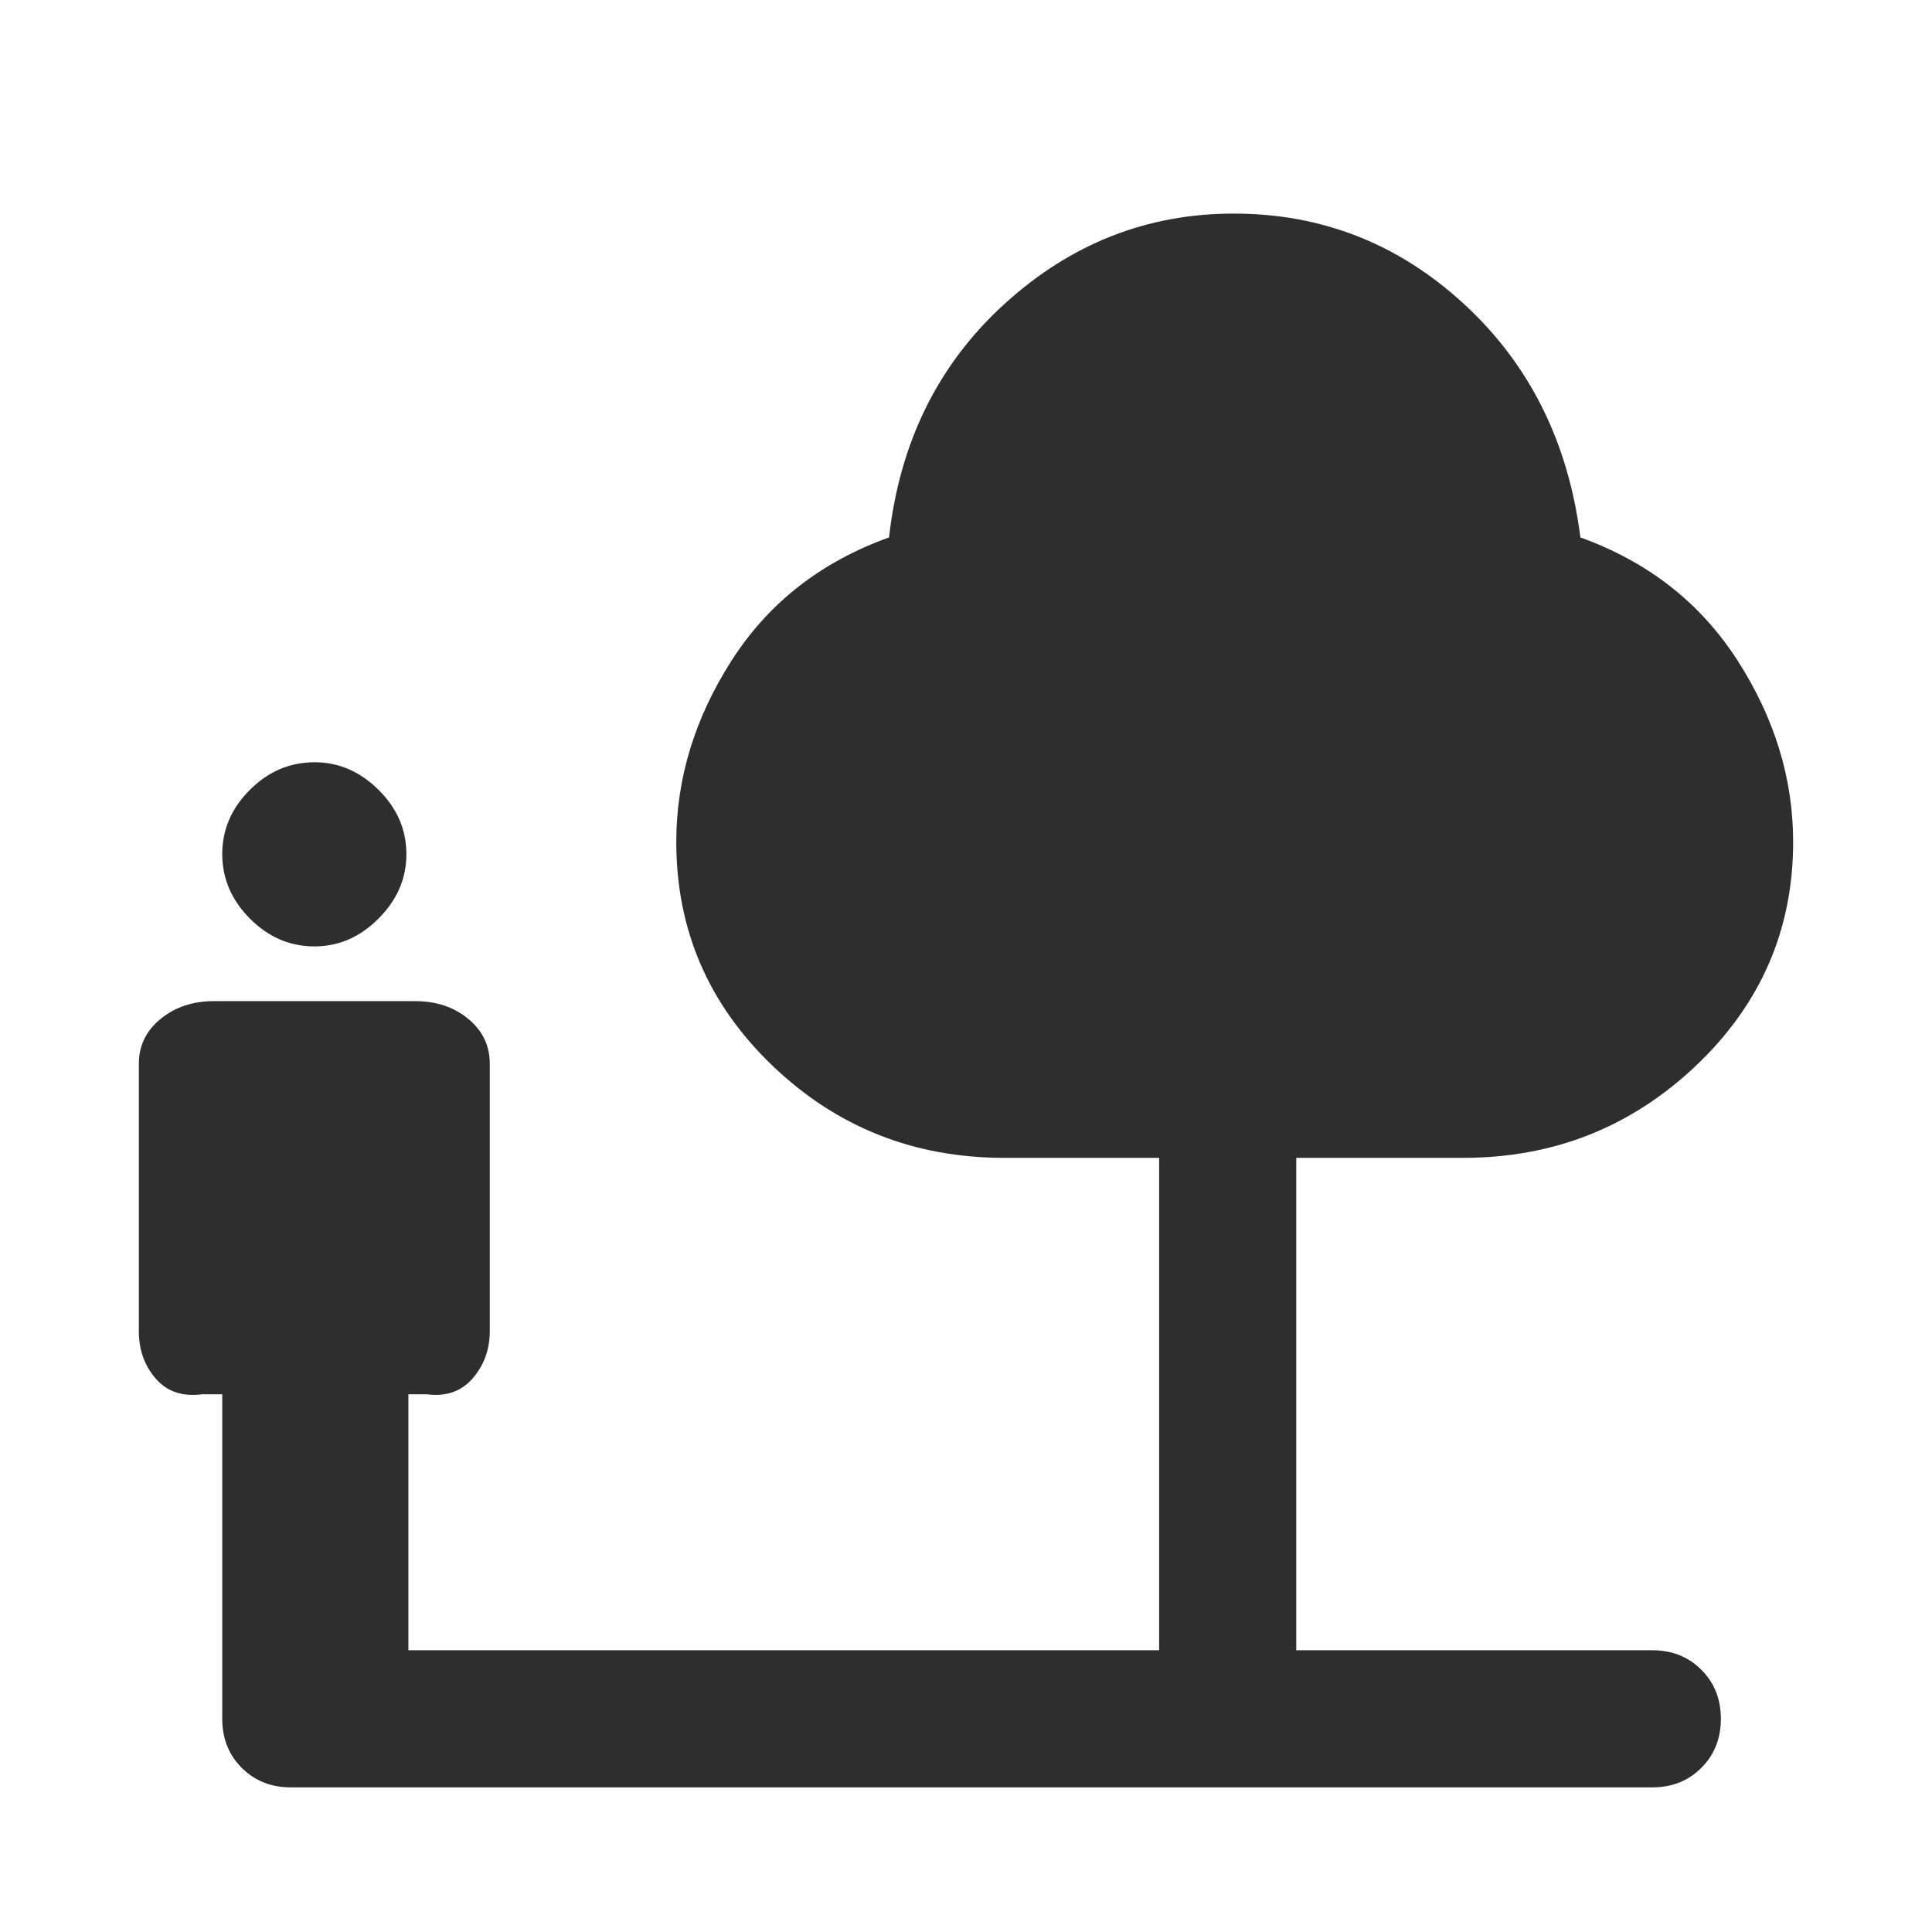
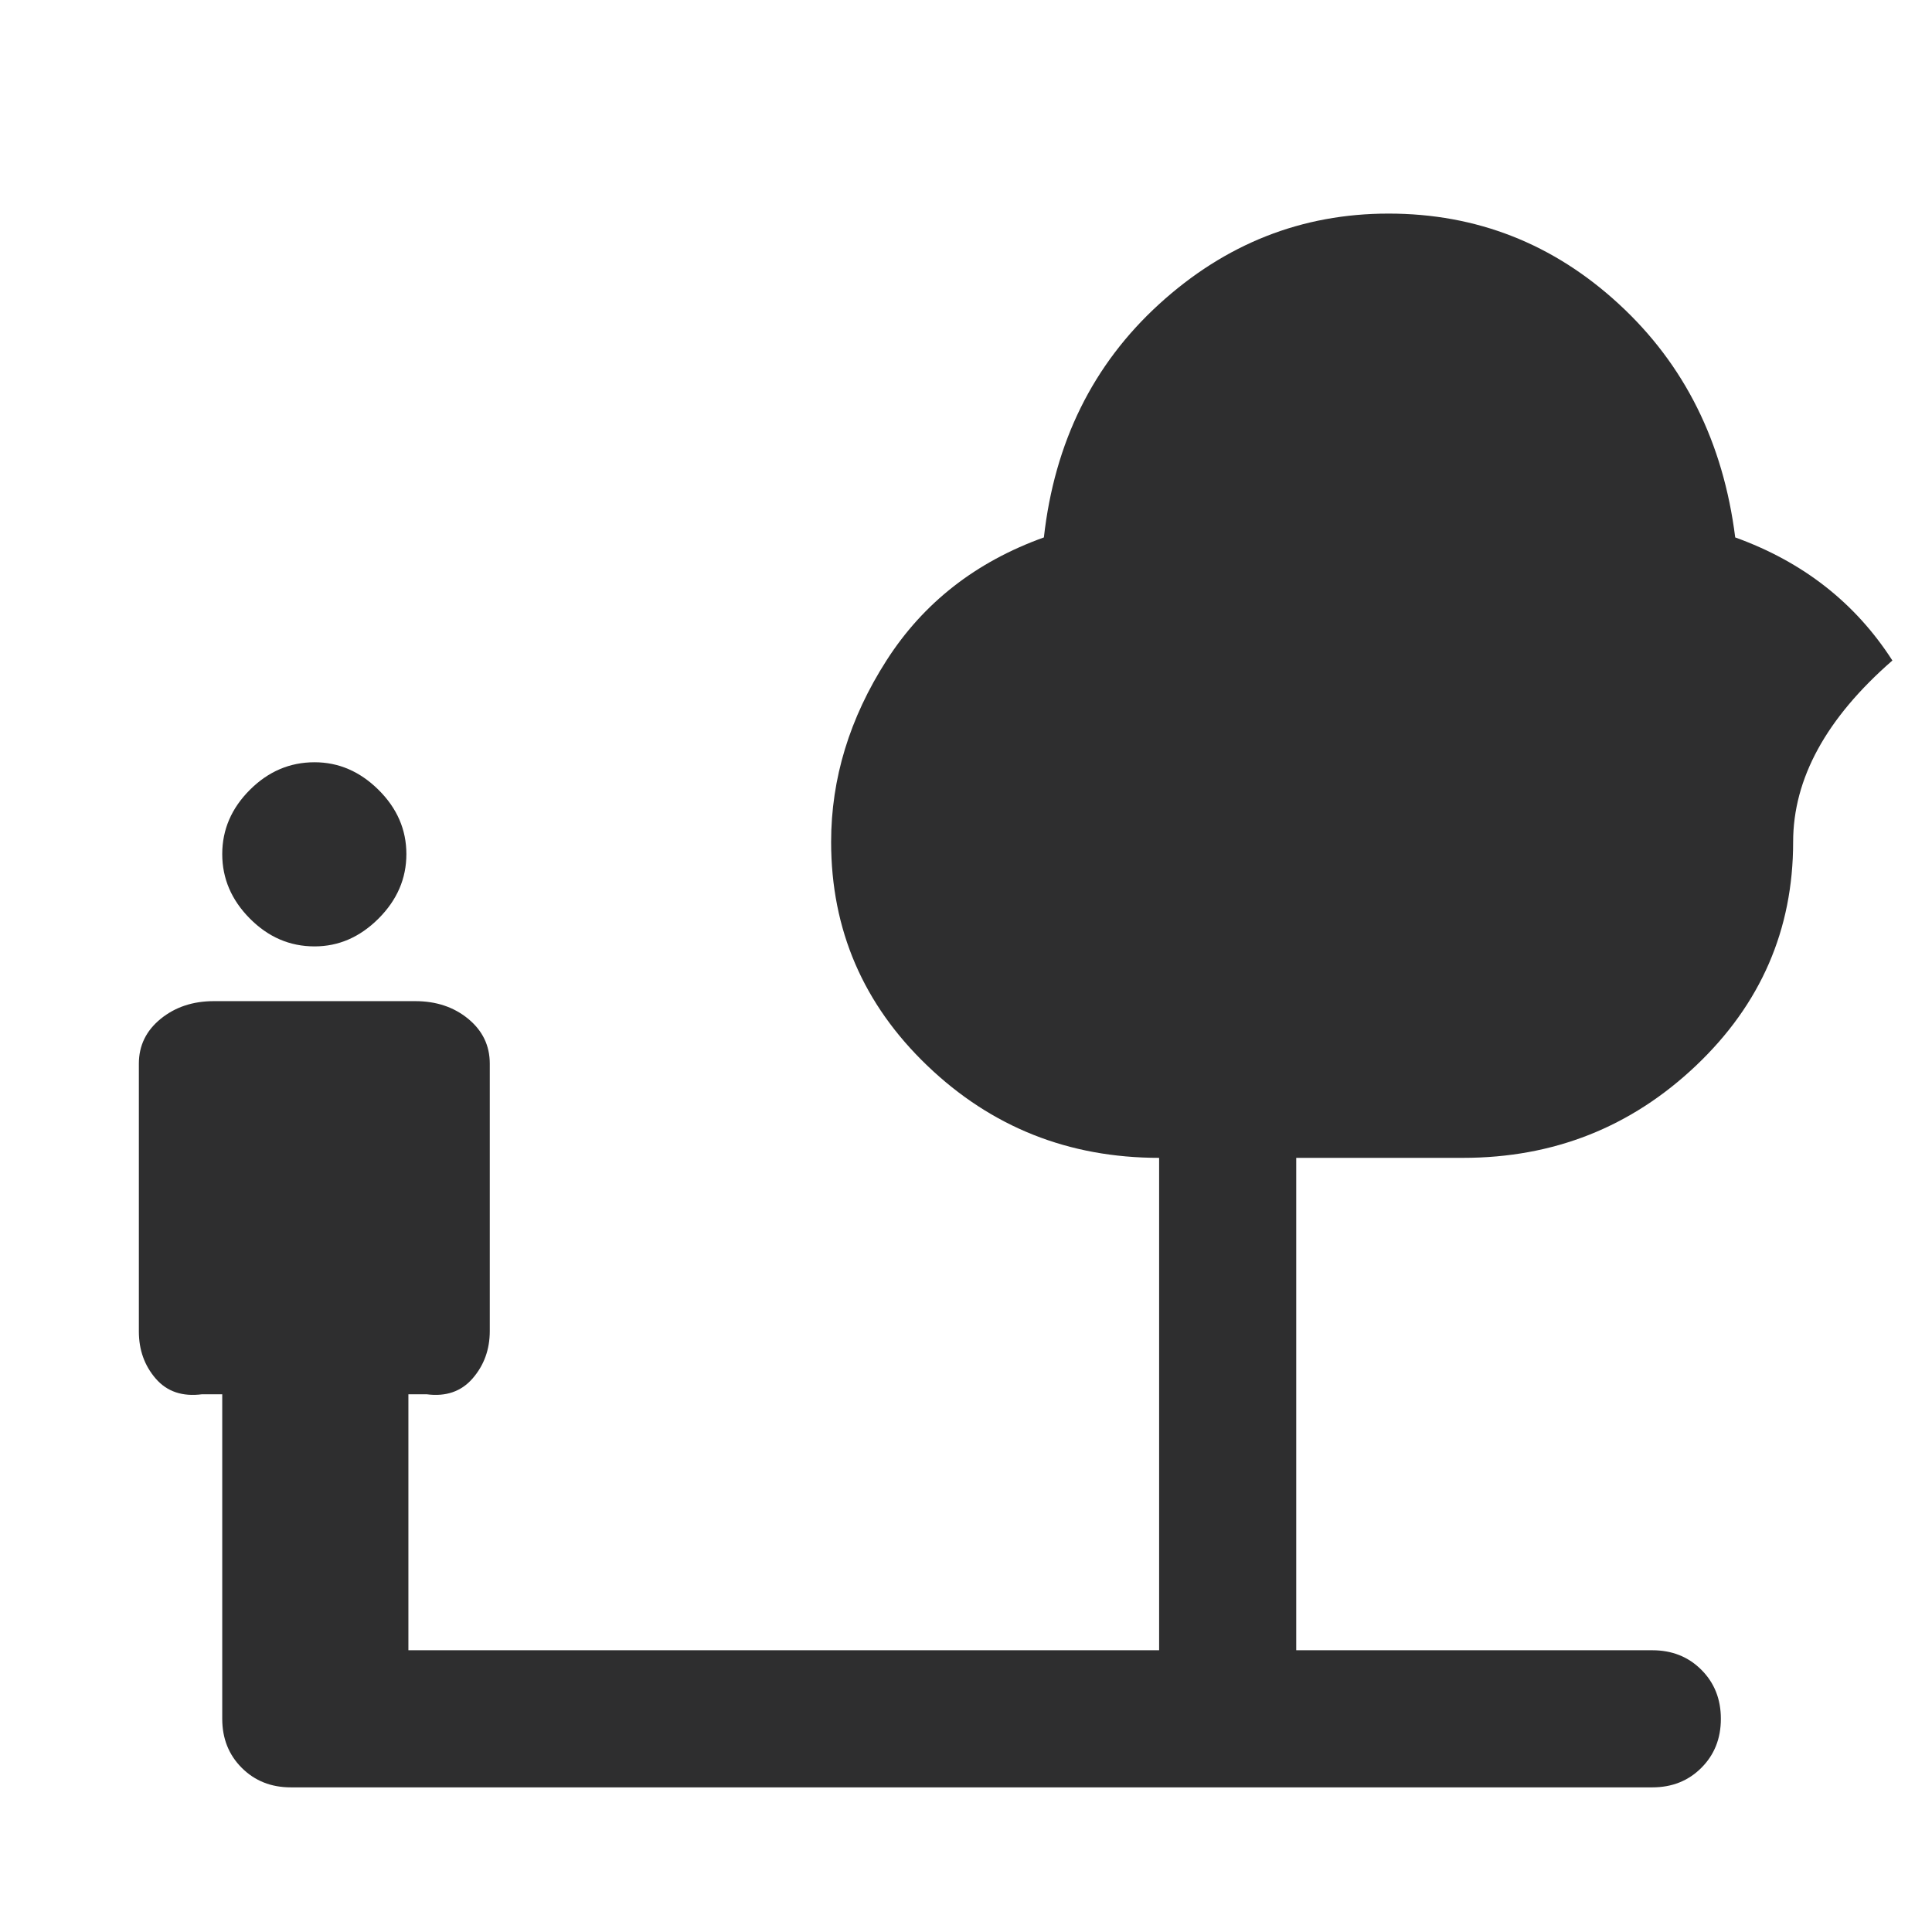
<svg xmlns="http://www.w3.org/2000/svg" height="48px" viewBox="0 -960 960 960" width="48px" fill="#2e2e2f">
-   <path d="M156.3-489.74q-18.43 0-32.15-13.84-13.72-13.83-13.72-32.03 0-18.19 13.72-31.91 13.72-13.72 32.15-13.72 17.96 0 31.8 13.72 13.83 13.72 13.83 31.91 0 18.2-13.83 32.03-13.84 13.84-31.8 13.84ZM202.93-140h373.03v-244.67h-76.94q-67.39 0-115.18-45.8-47.8-45.79-47.8-111.18 0-47.2 27.5-90.15 27.5-42.96 78.22-61.16 7.96-70.95 57.27-115.93 49.32-44.98 113.99-44.98 65.68 0 114.49 44.98 48.82 44.98 57.77 115.93 50.48 18.2 78.1 61.16Q891-588.85 891-541.65q0 65.39-48.29 111.18-48.3 45.8-115.69 45.8h-82.93V-140h176.93q14.68 0 24.37 9.7 9.7 9.69 9.7 24.37 0 14.67-9.7 24.36-9.69 9.7-24.37 9.7H144.5q-14.67 0-24.37-9.7-9.7-9.69-9.7-24.36V-267.2h-10q-14.67 1.92-23.05-7.78Q69-284.67 69-298.39v-133.09q0-13.43 10.82-22.25 10.81-8.81 26.48-8.81h100q15.68 0 26.37 8.81 10.7 8.82 10.7 22.25v132.85q0 13.72-8.5 23.53-8.5 9.82-22.94 7.9h-9V-140Z" />
+   <path d="M156.3-489.74q-18.43 0-32.15-13.84-13.72-13.83-13.72-32.03 0-18.19 13.72-31.91 13.72-13.72 32.15-13.72 17.96 0 31.8 13.72 13.83 13.72 13.83 31.91 0 18.2-13.83 32.03-13.84 13.84-31.8 13.84ZM202.93-140h373.03v-244.67q-67.39 0-115.18-45.8-47.8-45.79-47.8-111.18 0-47.2 27.5-90.15 27.5-42.96 78.22-61.16 7.96-70.95 57.27-115.93 49.32-44.98 113.99-44.98 65.68 0 114.49 44.98 48.82 44.98 57.77 115.93 50.48 18.2 78.1 61.16Q891-588.85 891-541.65q0 65.39-48.29 111.18-48.3 45.8-115.69 45.8h-82.93V-140h176.93q14.68 0 24.37 9.7 9.7 9.69 9.7 24.37 0 14.67-9.7 24.36-9.69 9.7-24.37 9.7H144.5q-14.67 0-24.37-9.7-9.7-9.69-9.7-24.36V-267.2h-10q-14.67 1.92-23.05-7.78Q69-284.67 69-298.39v-133.09q0-13.43 10.82-22.25 10.81-8.81 26.48-8.81h100q15.68 0 26.37 8.81 10.7 8.82 10.7 22.25v132.85q0 13.72-8.5 23.53-8.5 9.82-22.94 7.9h-9V-140Z" />
</svg>